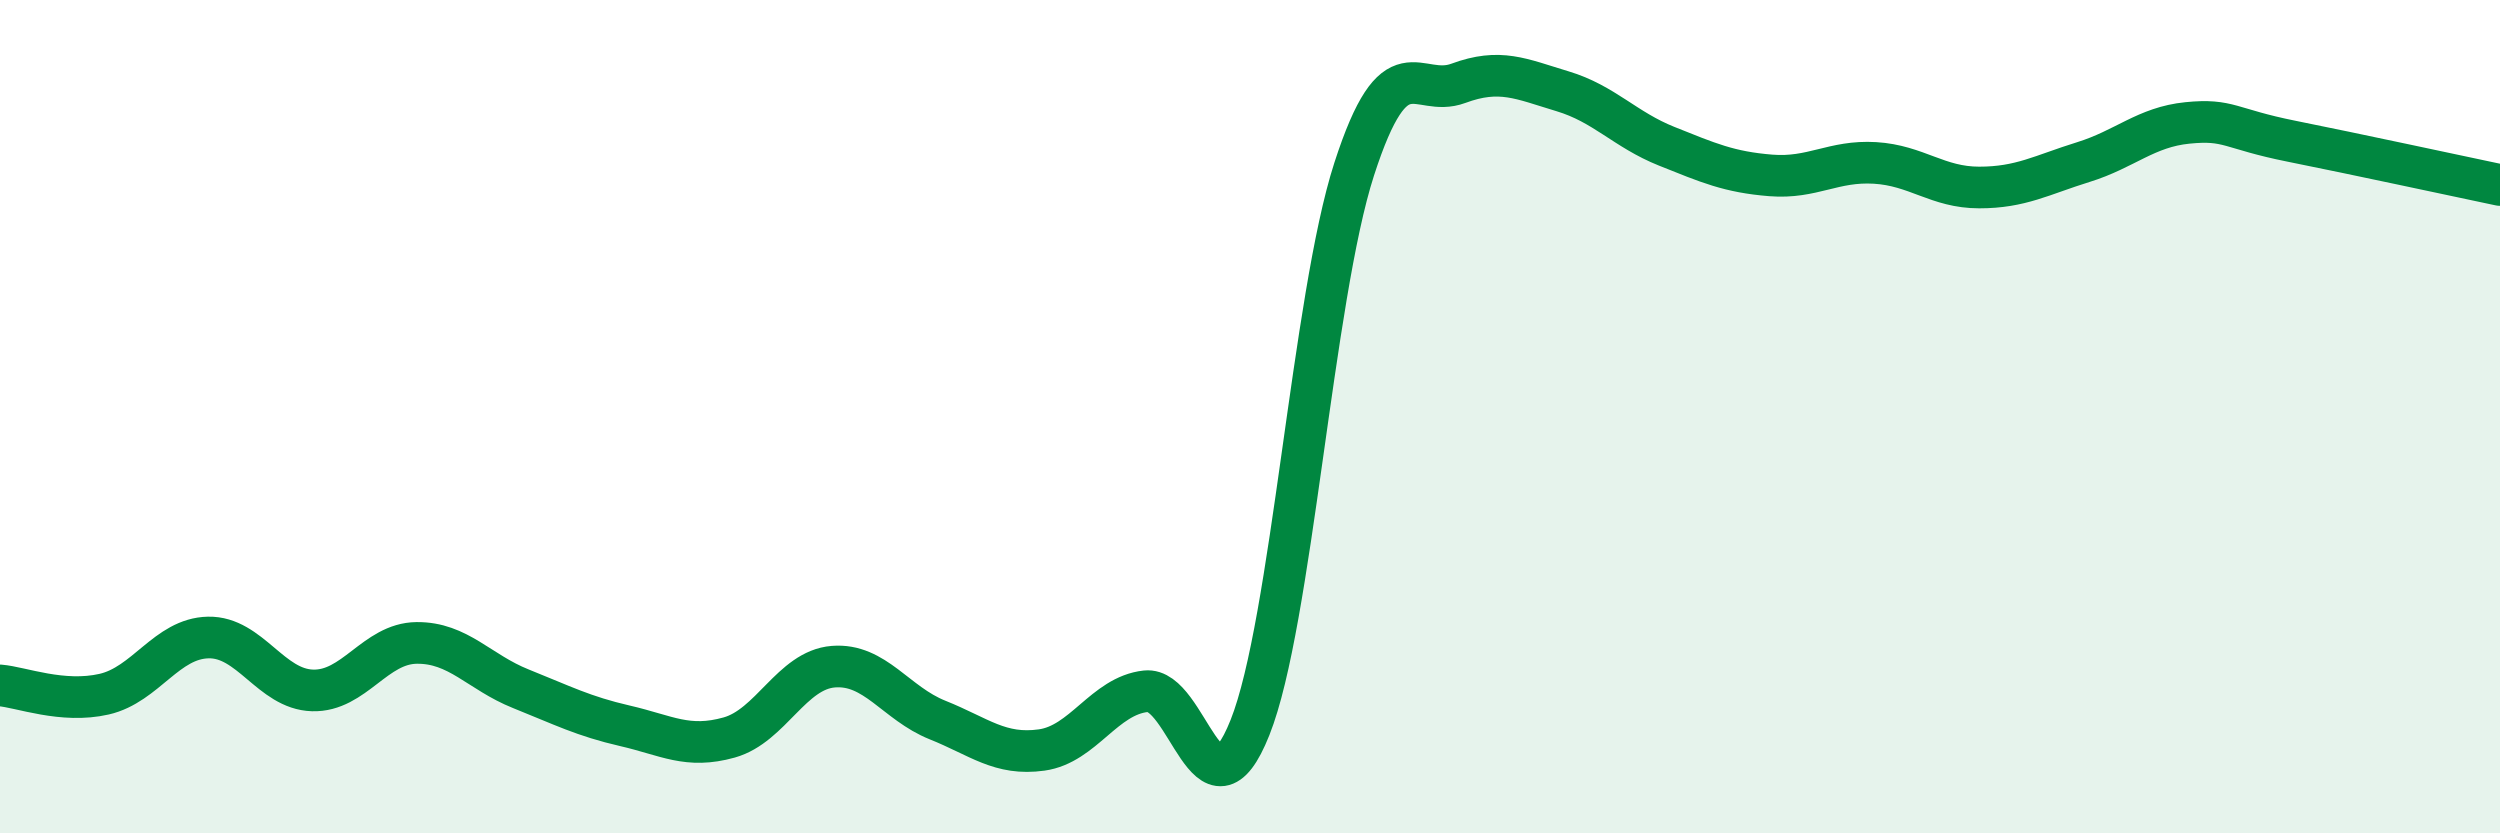
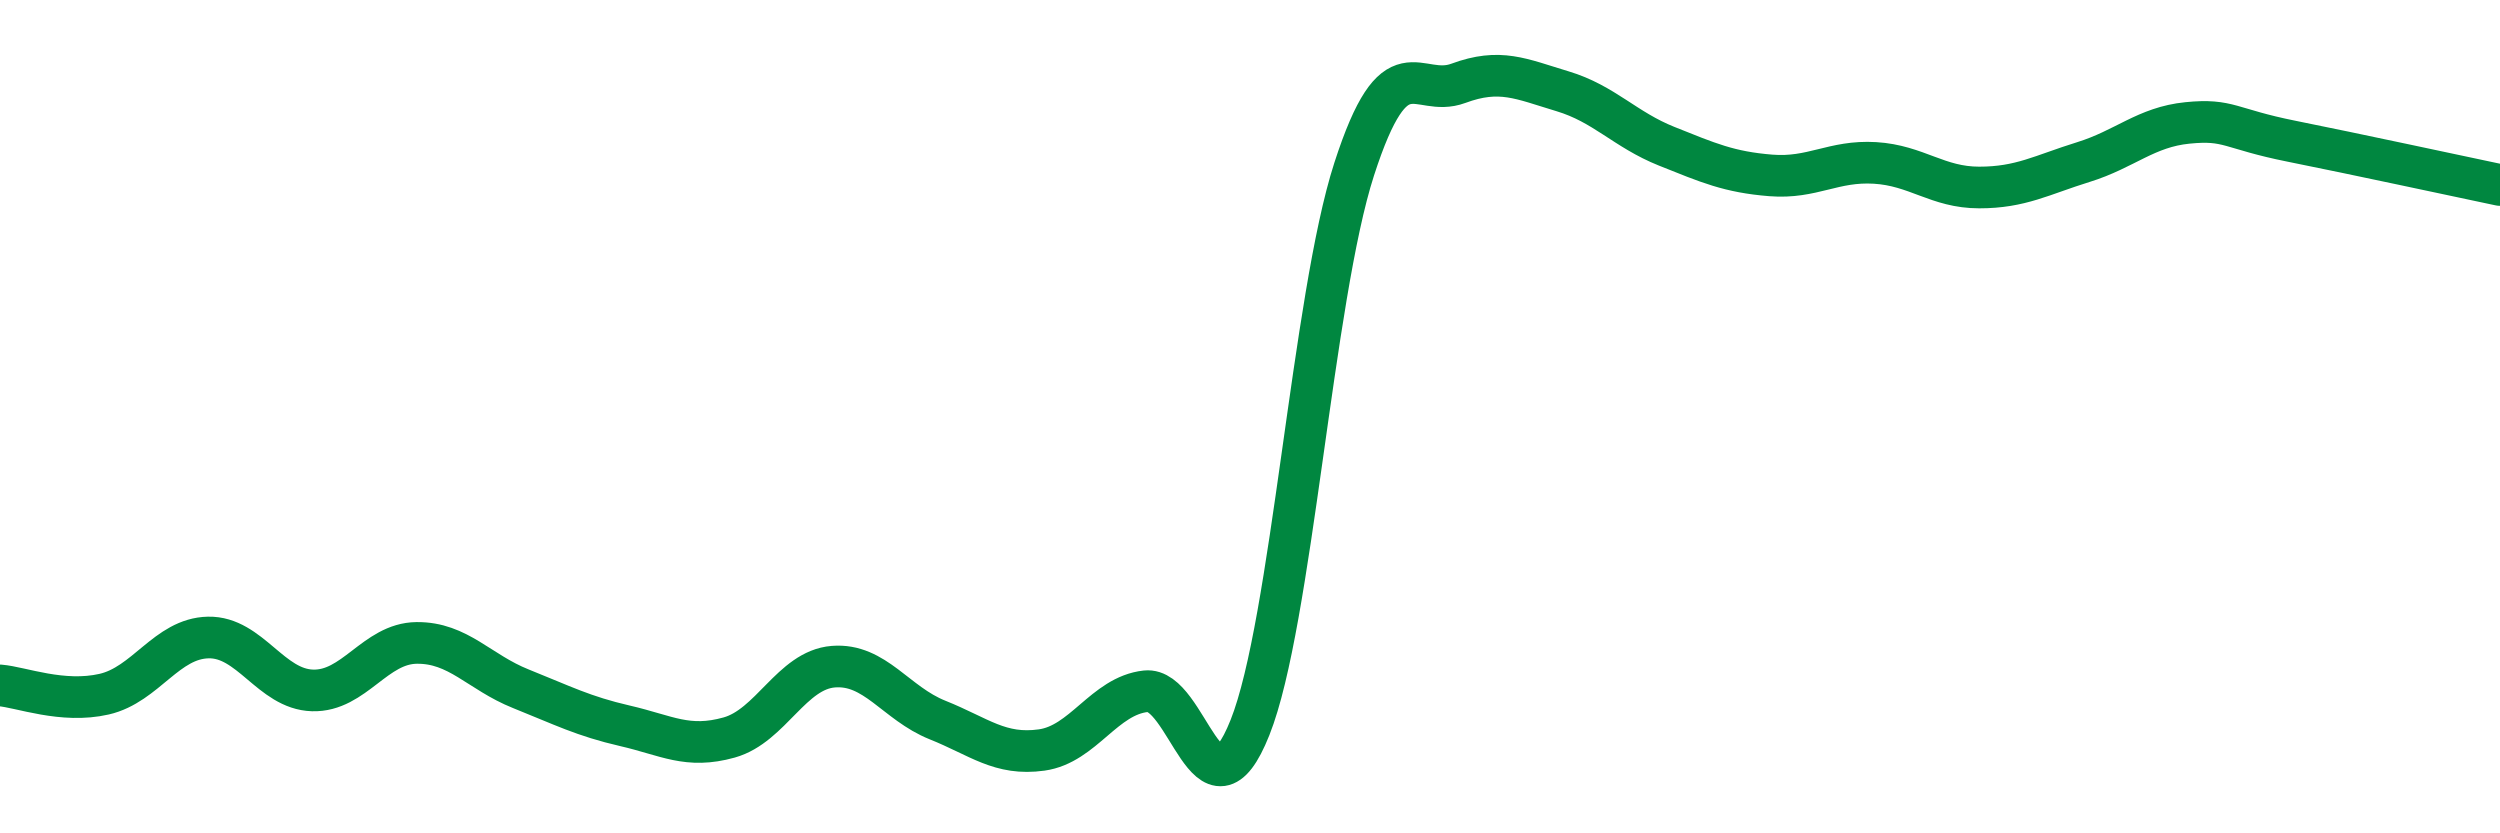
<svg xmlns="http://www.w3.org/2000/svg" width="60" height="20" viewBox="0 0 60 20">
-   <path d="M 0,16.45 C 0.5,16.49 1.5,16.89 2.5,16.66 C 3.5,16.43 4,15.32 5,15.3 C 6,15.28 6.5,16.54 7.5,16.57 C 8.5,16.6 9,15.44 10,15.43 C 11,15.42 11.5,16.13 12.5,16.53 C 13.5,16.93 14,17.19 15,17.42 C 16,17.65 16.5,17.98 17.5,17.7 C 18.5,17.42 19,16.08 20,16 C 21,15.92 21.5,16.88 22.5,17.28 C 23.5,17.68 24,18.14 25,18 C 26,17.86 26.5,16.7 27.5,16.59 C 28.5,16.48 29,19.97 30,17.46 C 31,14.95 31.5,7.15 32.5,4.06 C 33.5,0.97 34,2.37 35,2 C 36,1.63 36.5,1.89 37.5,2.19 C 38.5,2.49 39,3.11 40,3.51 C 41,3.91 41.5,4.13 42.5,4.21 C 43.5,4.29 44,3.85 45,3.91 C 46,3.97 46.5,4.5 47.5,4.5 C 48.5,4.5 49,4.2 50,3.89 C 51,3.58 51.5,3.05 52.5,2.95 C 53.5,2.85 53.5,3.09 55,3.39 C 56.5,3.69 59,4.23 60,4.44L60 20L0 20Z" fill="#008740" opacity="0.1" stroke-linecap="round" stroke-linejoin="round" />
  <path d="M 0,16.45 C 0.5,16.49 1.5,16.89 2.5,16.66 C 3.5,16.43 4,15.32 5,15.3 C 6,15.28 6.5,16.54 7.5,16.57 C 8.5,16.6 9,15.44 10,15.43 C 11,15.42 11.5,16.13 12.5,16.53 C 13.5,16.93 14,17.19 15,17.42 C 16,17.65 16.5,17.98 17.5,17.7 C 18.5,17.42 19,16.08 20,16 C 21,15.92 21.5,16.88 22.5,17.28 C 23.5,17.68 24,18.14 25,18 C 26,17.86 26.5,16.7 27.5,16.59 C 28.5,16.48 29,19.97 30,17.46 C 31,14.95 31.5,7.15 32.5,4.06 C 33.5,0.97 34,2.37 35,2 C 36,1.63 36.5,1.89 37.5,2.19 C 38.5,2.49 39,3.11 40,3.51 C 41,3.91 41.5,4.13 42.5,4.21 C 43.5,4.29 44,3.85 45,3.91 C 46,3.97 46.5,4.5 47.5,4.5 C 48.5,4.5 49,4.2 50,3.89 C 51,3.58 51.5,3.05 52.5,2.95 C 53.5,2.85 53.5,3.09 55,3.39 C 56.5,3.69 59,4.23 60,4.44" stroke="#008740" stroke-width="1" fill="none" stroke-linecap="round" stroke-linejoin="round" />
</svg>